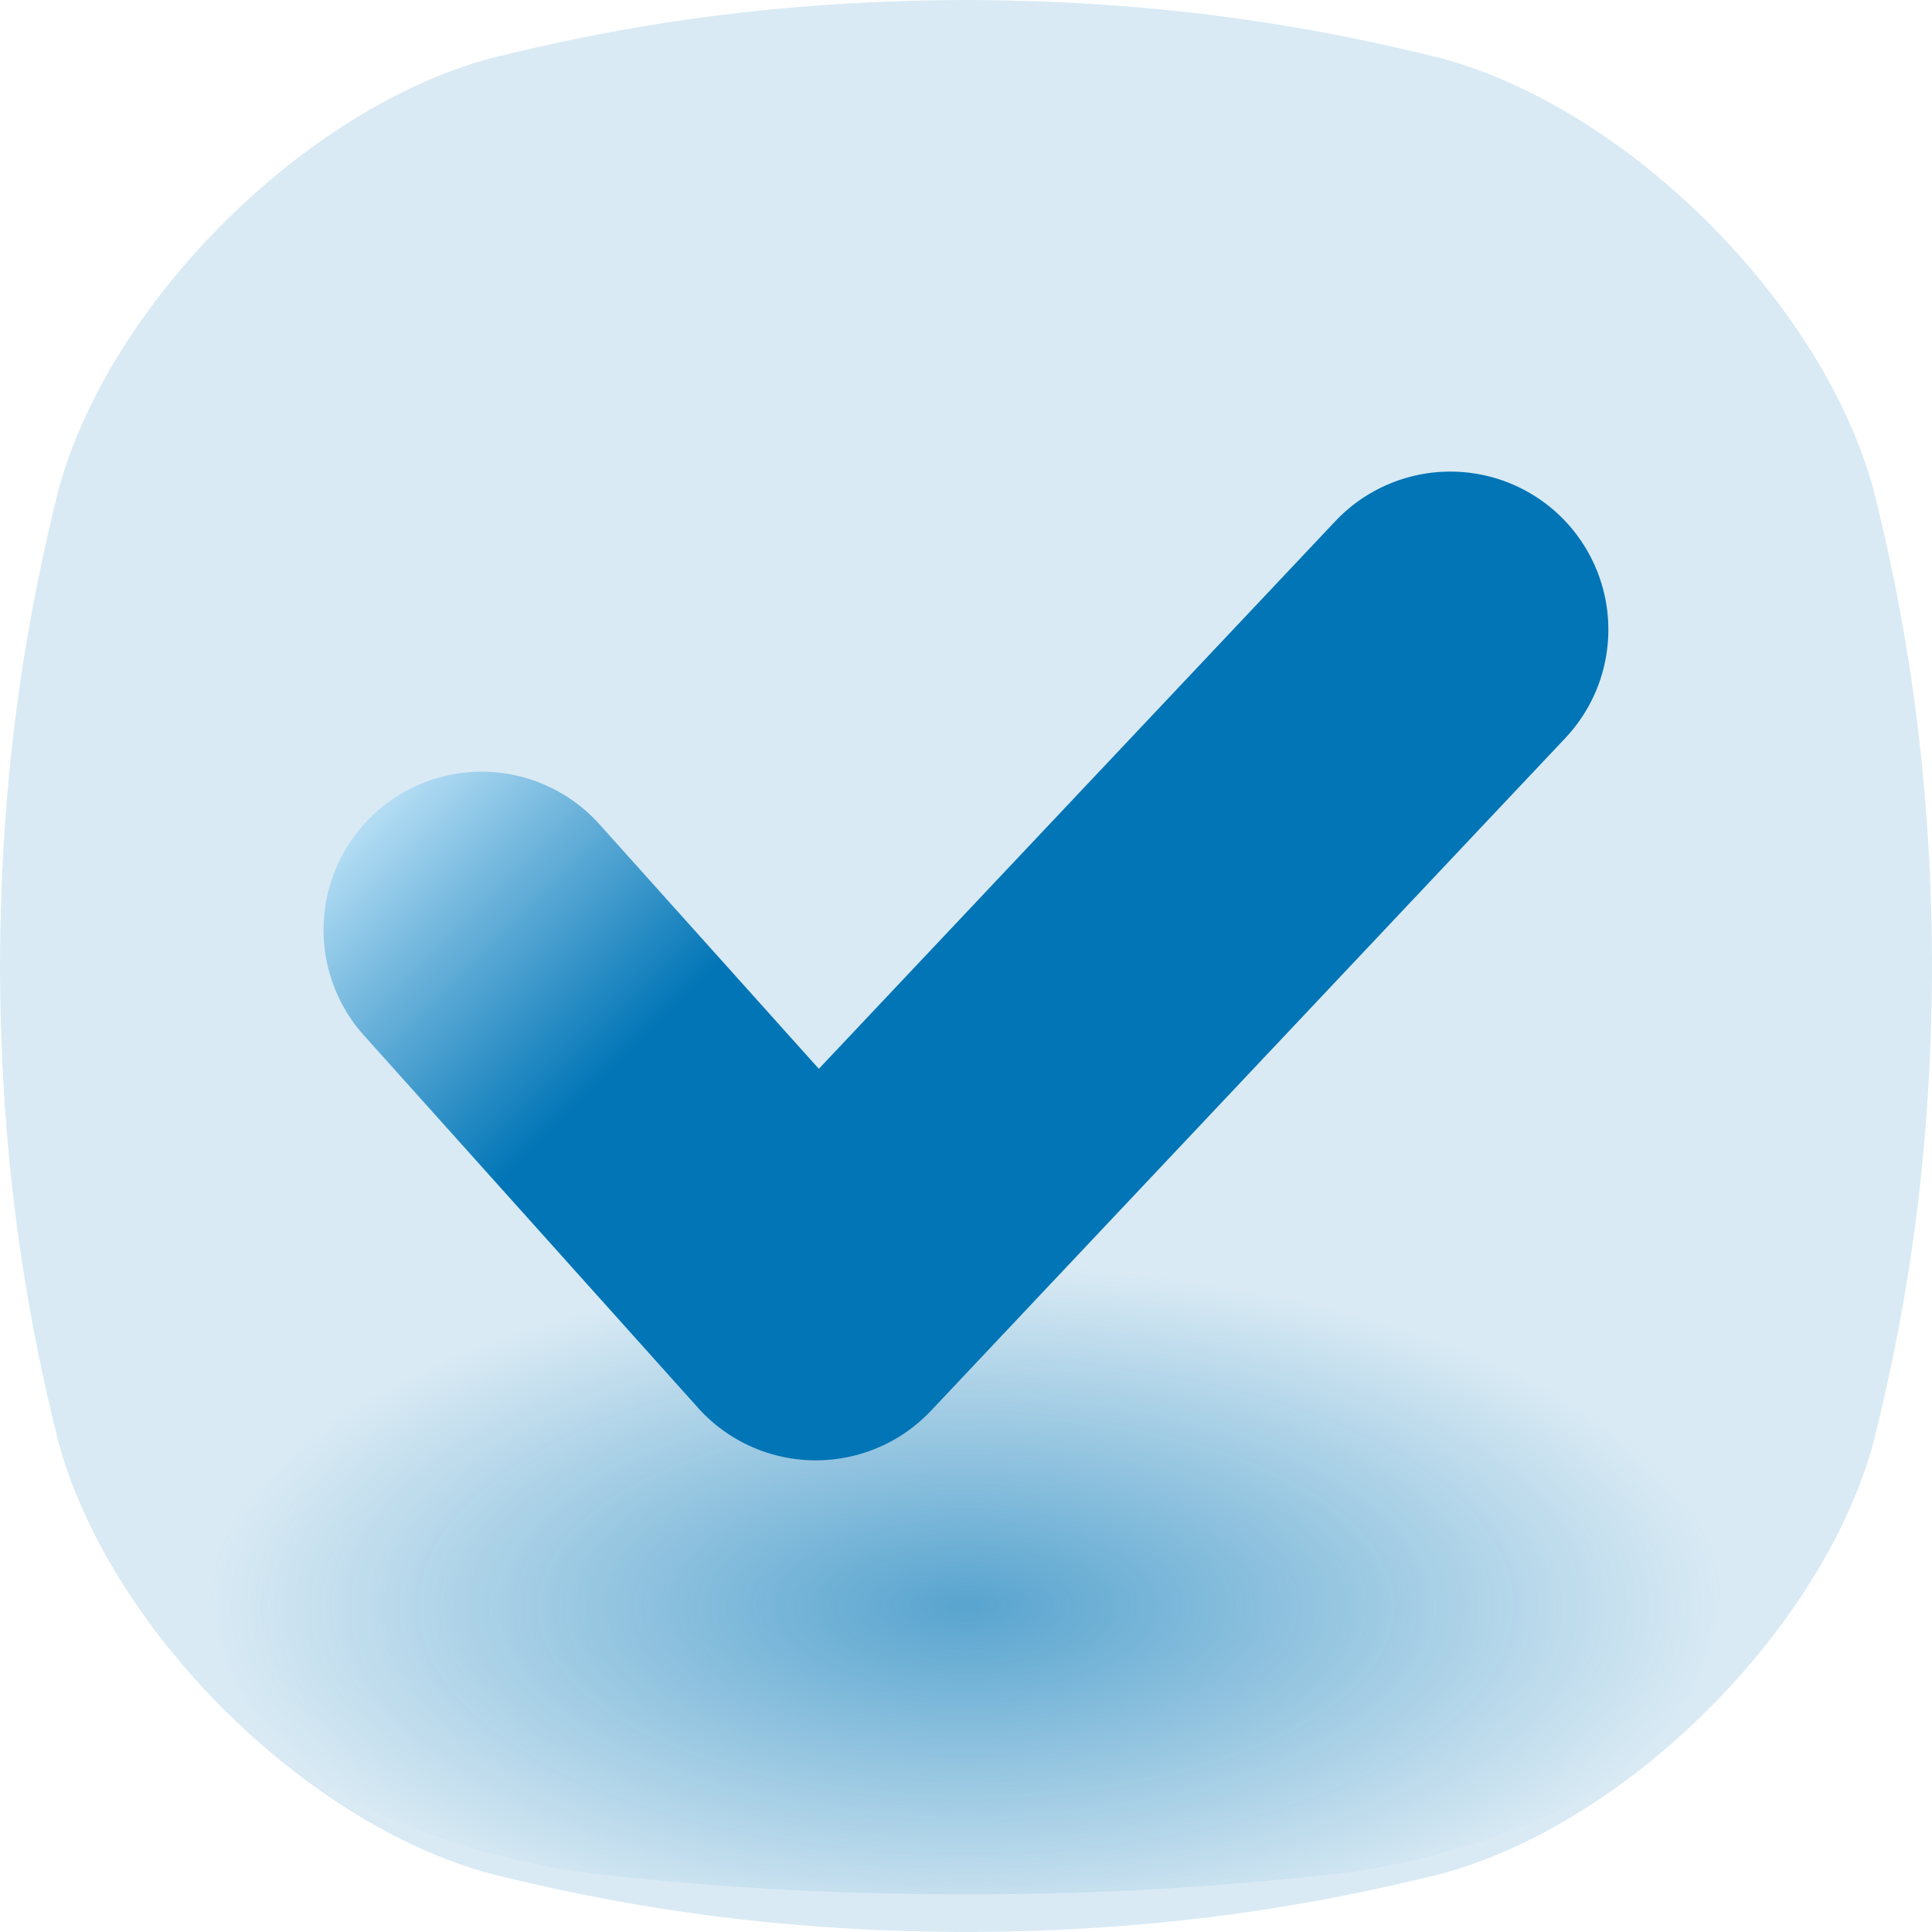
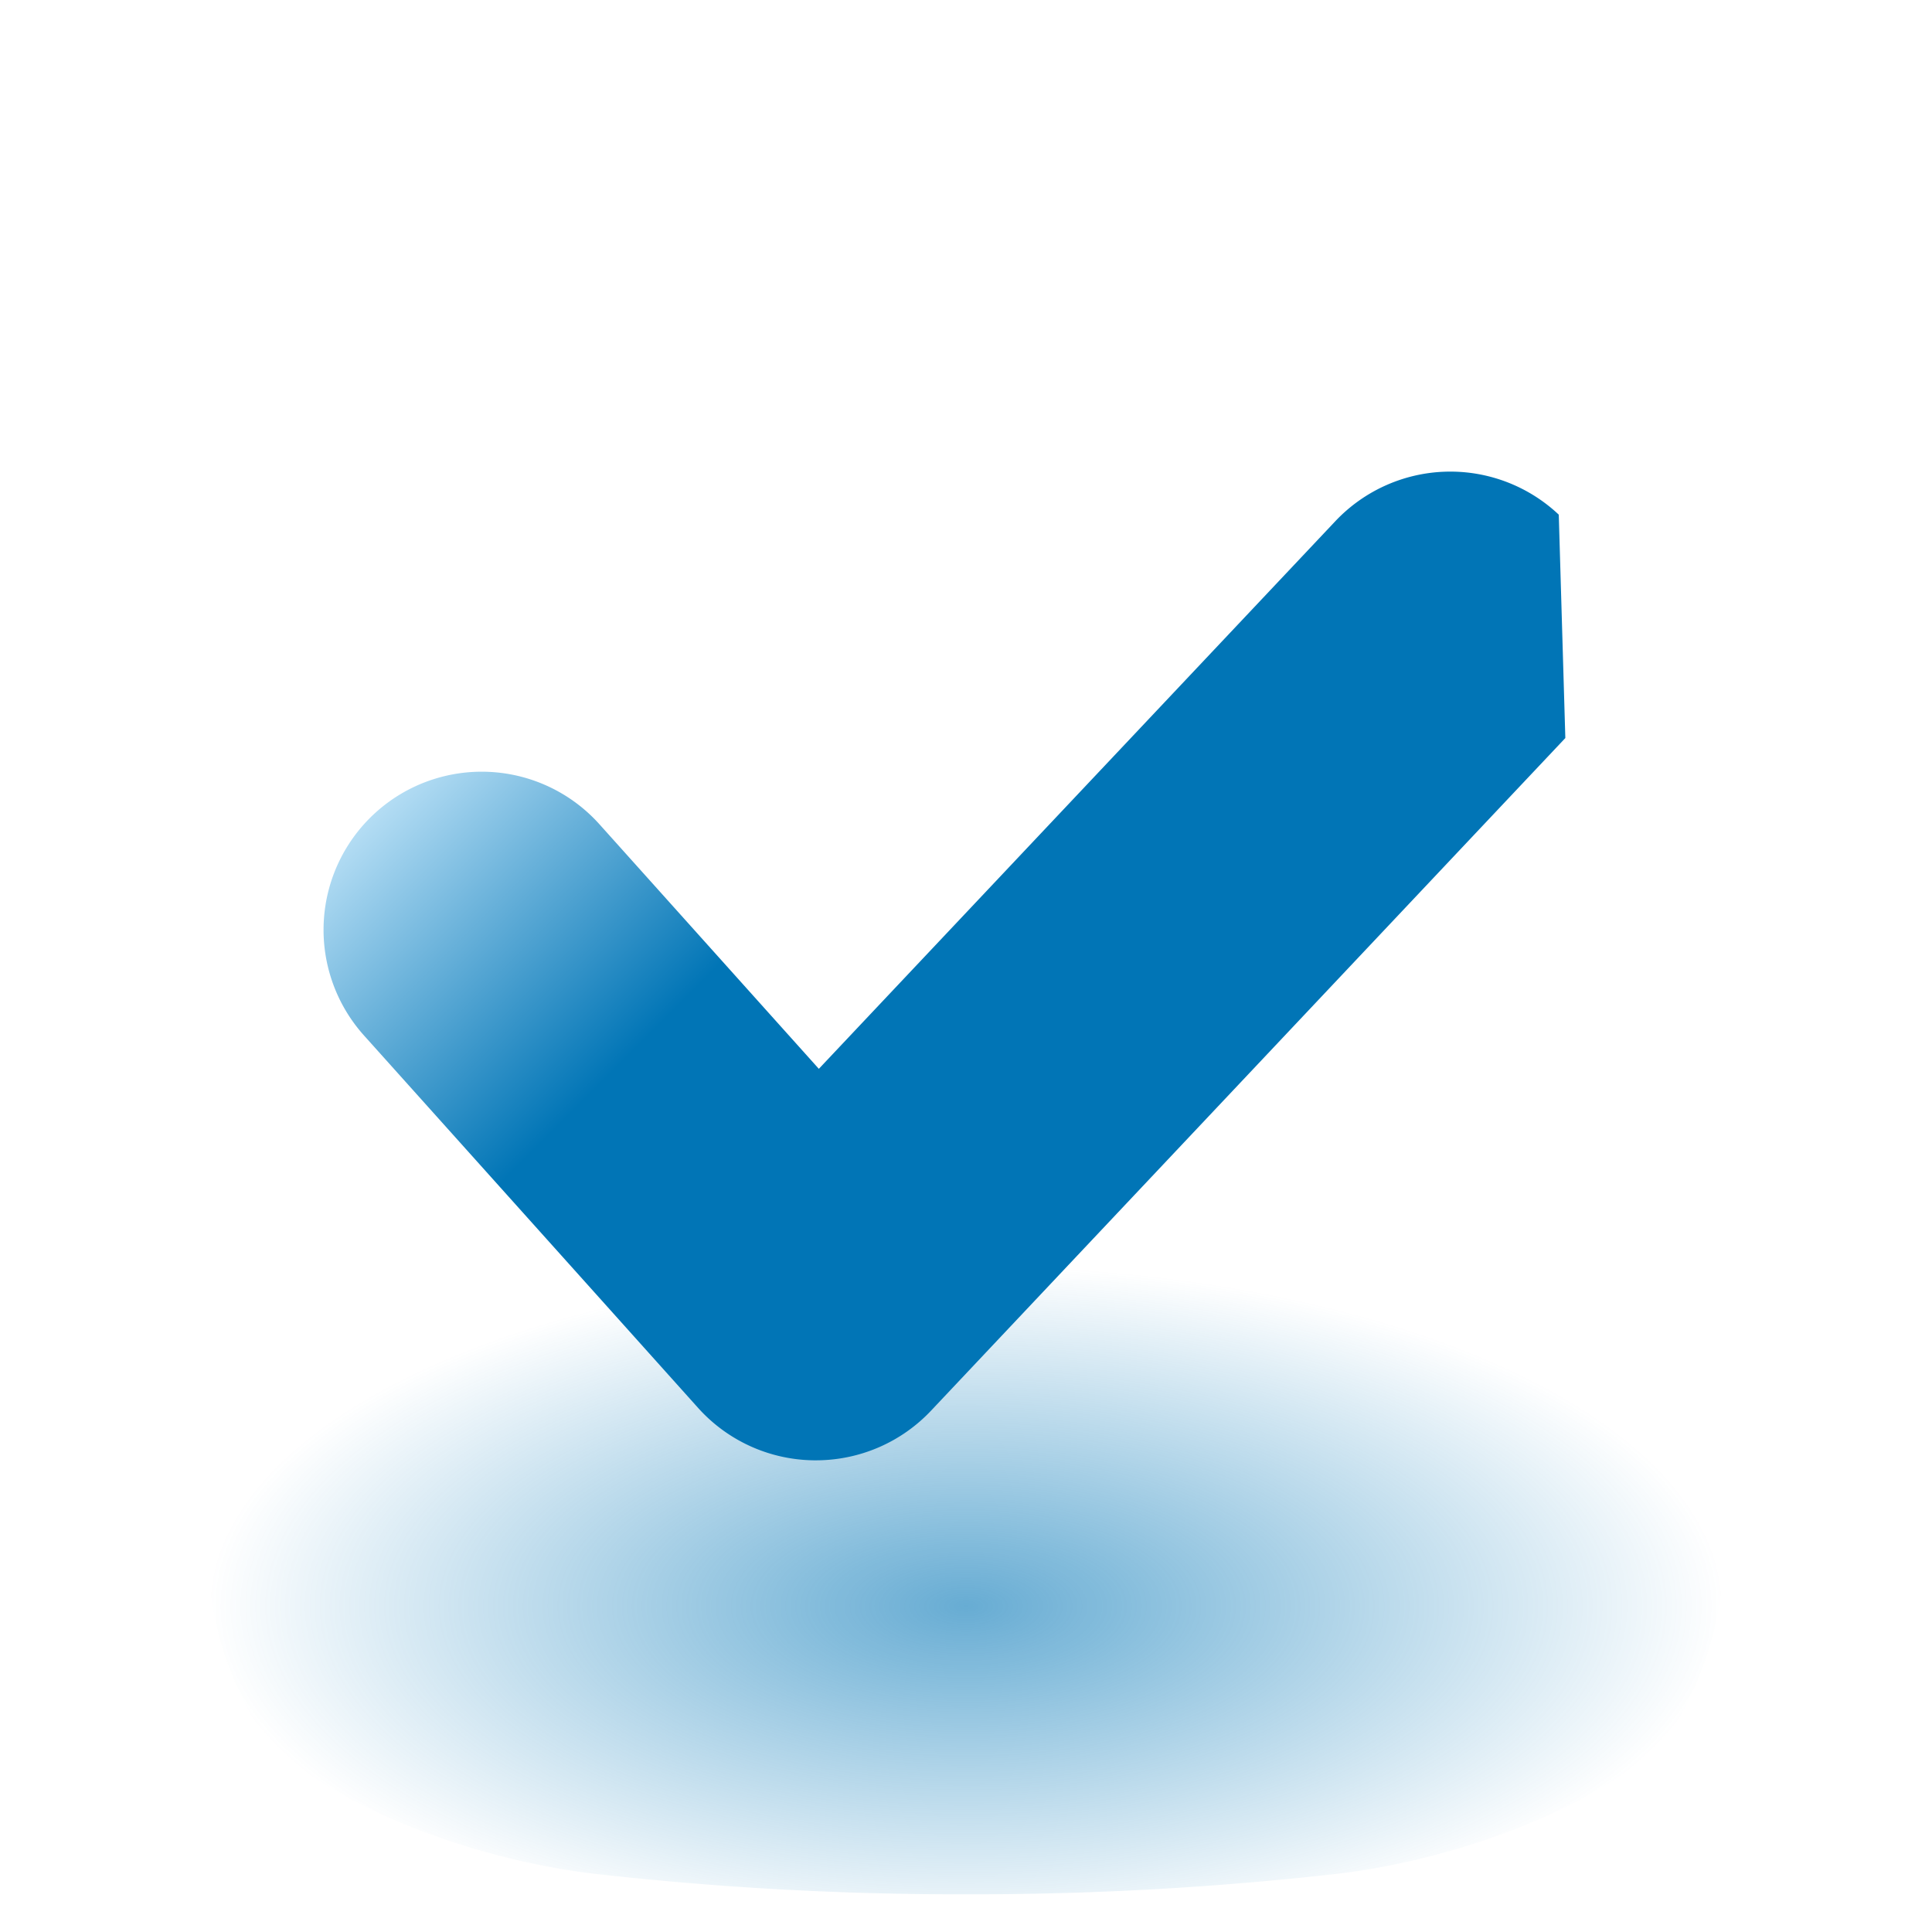
<svg xmlns="http://www.w3.org/2000/svg" viewBox="0 0 512 512" id="check">
  <defs>
    <radialGradient id="a" cx="256.01" cy="-4948.73" r="200.83" gradientTransform="matrix(1 0 0 .45 0 2652.6)" gradientUnits="userSpaceOnUse">
      <stop offset="0" stop-color="#0175b6" stop-opacity=".6" class="stopColor13b601 svgShape" />
      <stop offset="1" stop-color="#0175b6" stop-opacity="0" class="stopColor13b601 svgShape" />
    </radialGradient>
    <linearGradient id="b" x1="332.46" x2="179.55" y1="288.17" y2="135.26" gradientUnits="userSpaceOnUse">
      <stop offset="0" stop-color="#0175b6" class="stopColor13b601 svgShape" />
      <stop offset=".57" stop-color="#0175b6" class="stopColor13b601 svgShape" />
      <stop offset="1" stop-color="#b4ddf4" class="stopColorcbf4b4 svgShape" />
    </linearGradient>
  </defs>
  <g fill="#02304a" class="color000000 svgShape">
-     <path fill="#d9eaf4" d="M496.53,129.86C483.09,80.39,431.64,28.93,382.16,15.49,351.82,7.93,311.18.14,256,0,200.84.14,160.2,7.93,129.86,15.49,80.39,28.93,28.93,80.38,15.49,129.86,7.93,160.19.14,200.84,0,256c.13,55.17,7.92,95.81,15.48,126.15,13.44,49.48,64.9,100.93,114.37,114.37,30.34,7.56,71,15.35,126.15,15.48,55.16-.13,95.81-7.92,126.15-15.48,49.48-13.44,100.93-64.89,114.37-114.37,7.56-30.34,15.35-71,15.49-126.15C511.88,200.84,504.09,160.2,496.53,129.86Z" class="colore5f4d9 svgShape" />
    <path fill="url(#a)" d="M444.69,366.22c-10.54-17.58-50.91-35.87-89.72-40.64a860.73,860.73,0,0,0-99-5.5,860.78,860.78,0,0,0-99,5.5c-38.81,4.78-79.18,23.06-89.72,40.64-5.93,10.78-12,25.22-12.15,44.83.11,19.6,6.22,34,12.15,44.82,10.54,17.58,50.91,35.87,89.72,40.64a860.78,860.78,0,0,0,99,5.5,860.73,860.73,0,0,0,99-5.5c38.81-4.77,79.18-23.06,89.72-40.64,5.93-10.78,12-25.22,12.15-44.82C456.73,391.44,450.62,377,444.69,366.22Z" />
-     <path fill="url(#b)" d="M413.09,136.39a41.9,41.9,0,0,0-59.22,1.74L217,283.25l-58.16-64.83a41.89,41.89,0,1,0-62.37,56l88.58,98.74A41.88,41.88,0,0,0,215.72,387h.53a41.91,41.91,0,0,0,30.48-13.15l168.1-178.26A41.9,41.9,0,0,0,413.09,136.39Z" />
+     <path fill="url(#b)" d="M413.09,136.39a41.9,41.9,0,0,0-59.22,1.74L217,283.25l-58.16-64.83a41.89,41.89,0,1,0-62.37,56l88.58,98.74A41.88,41.88,0,0,0,215.72,387h.53a41.91,41.91,0,0,0,30.48-13.15l168.1-178.26Z" />
  </g>
</svg>